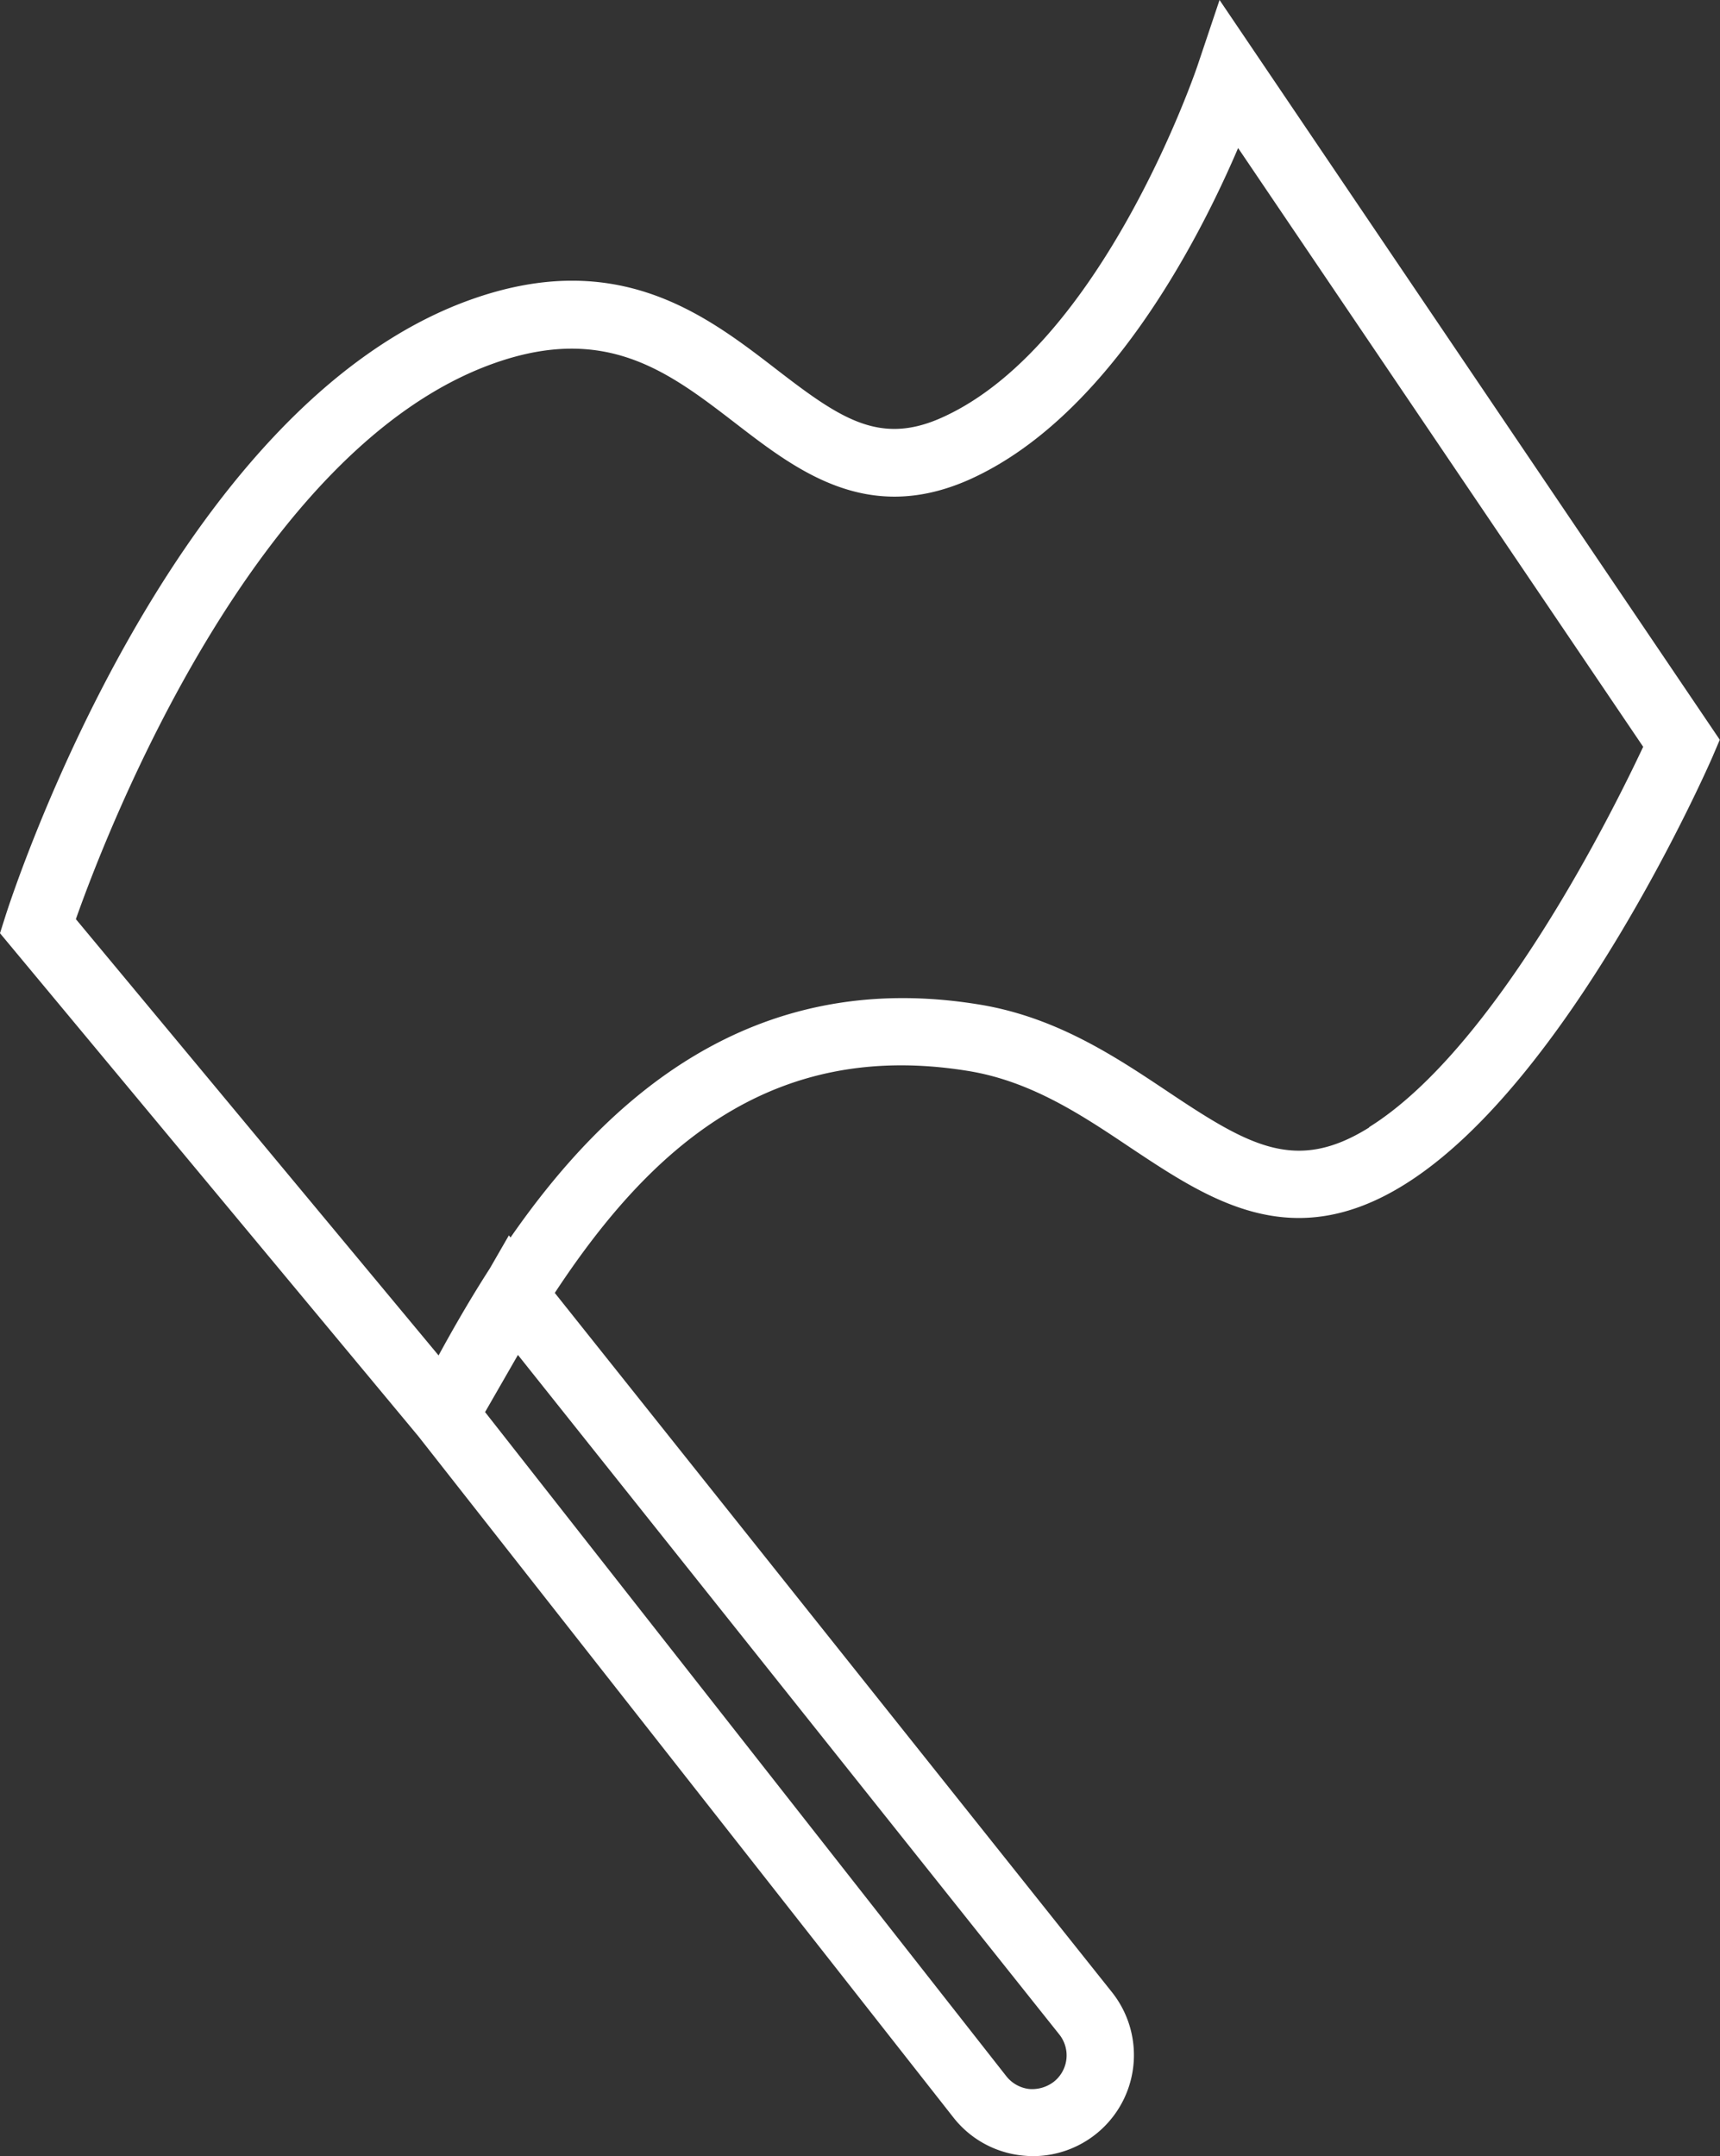
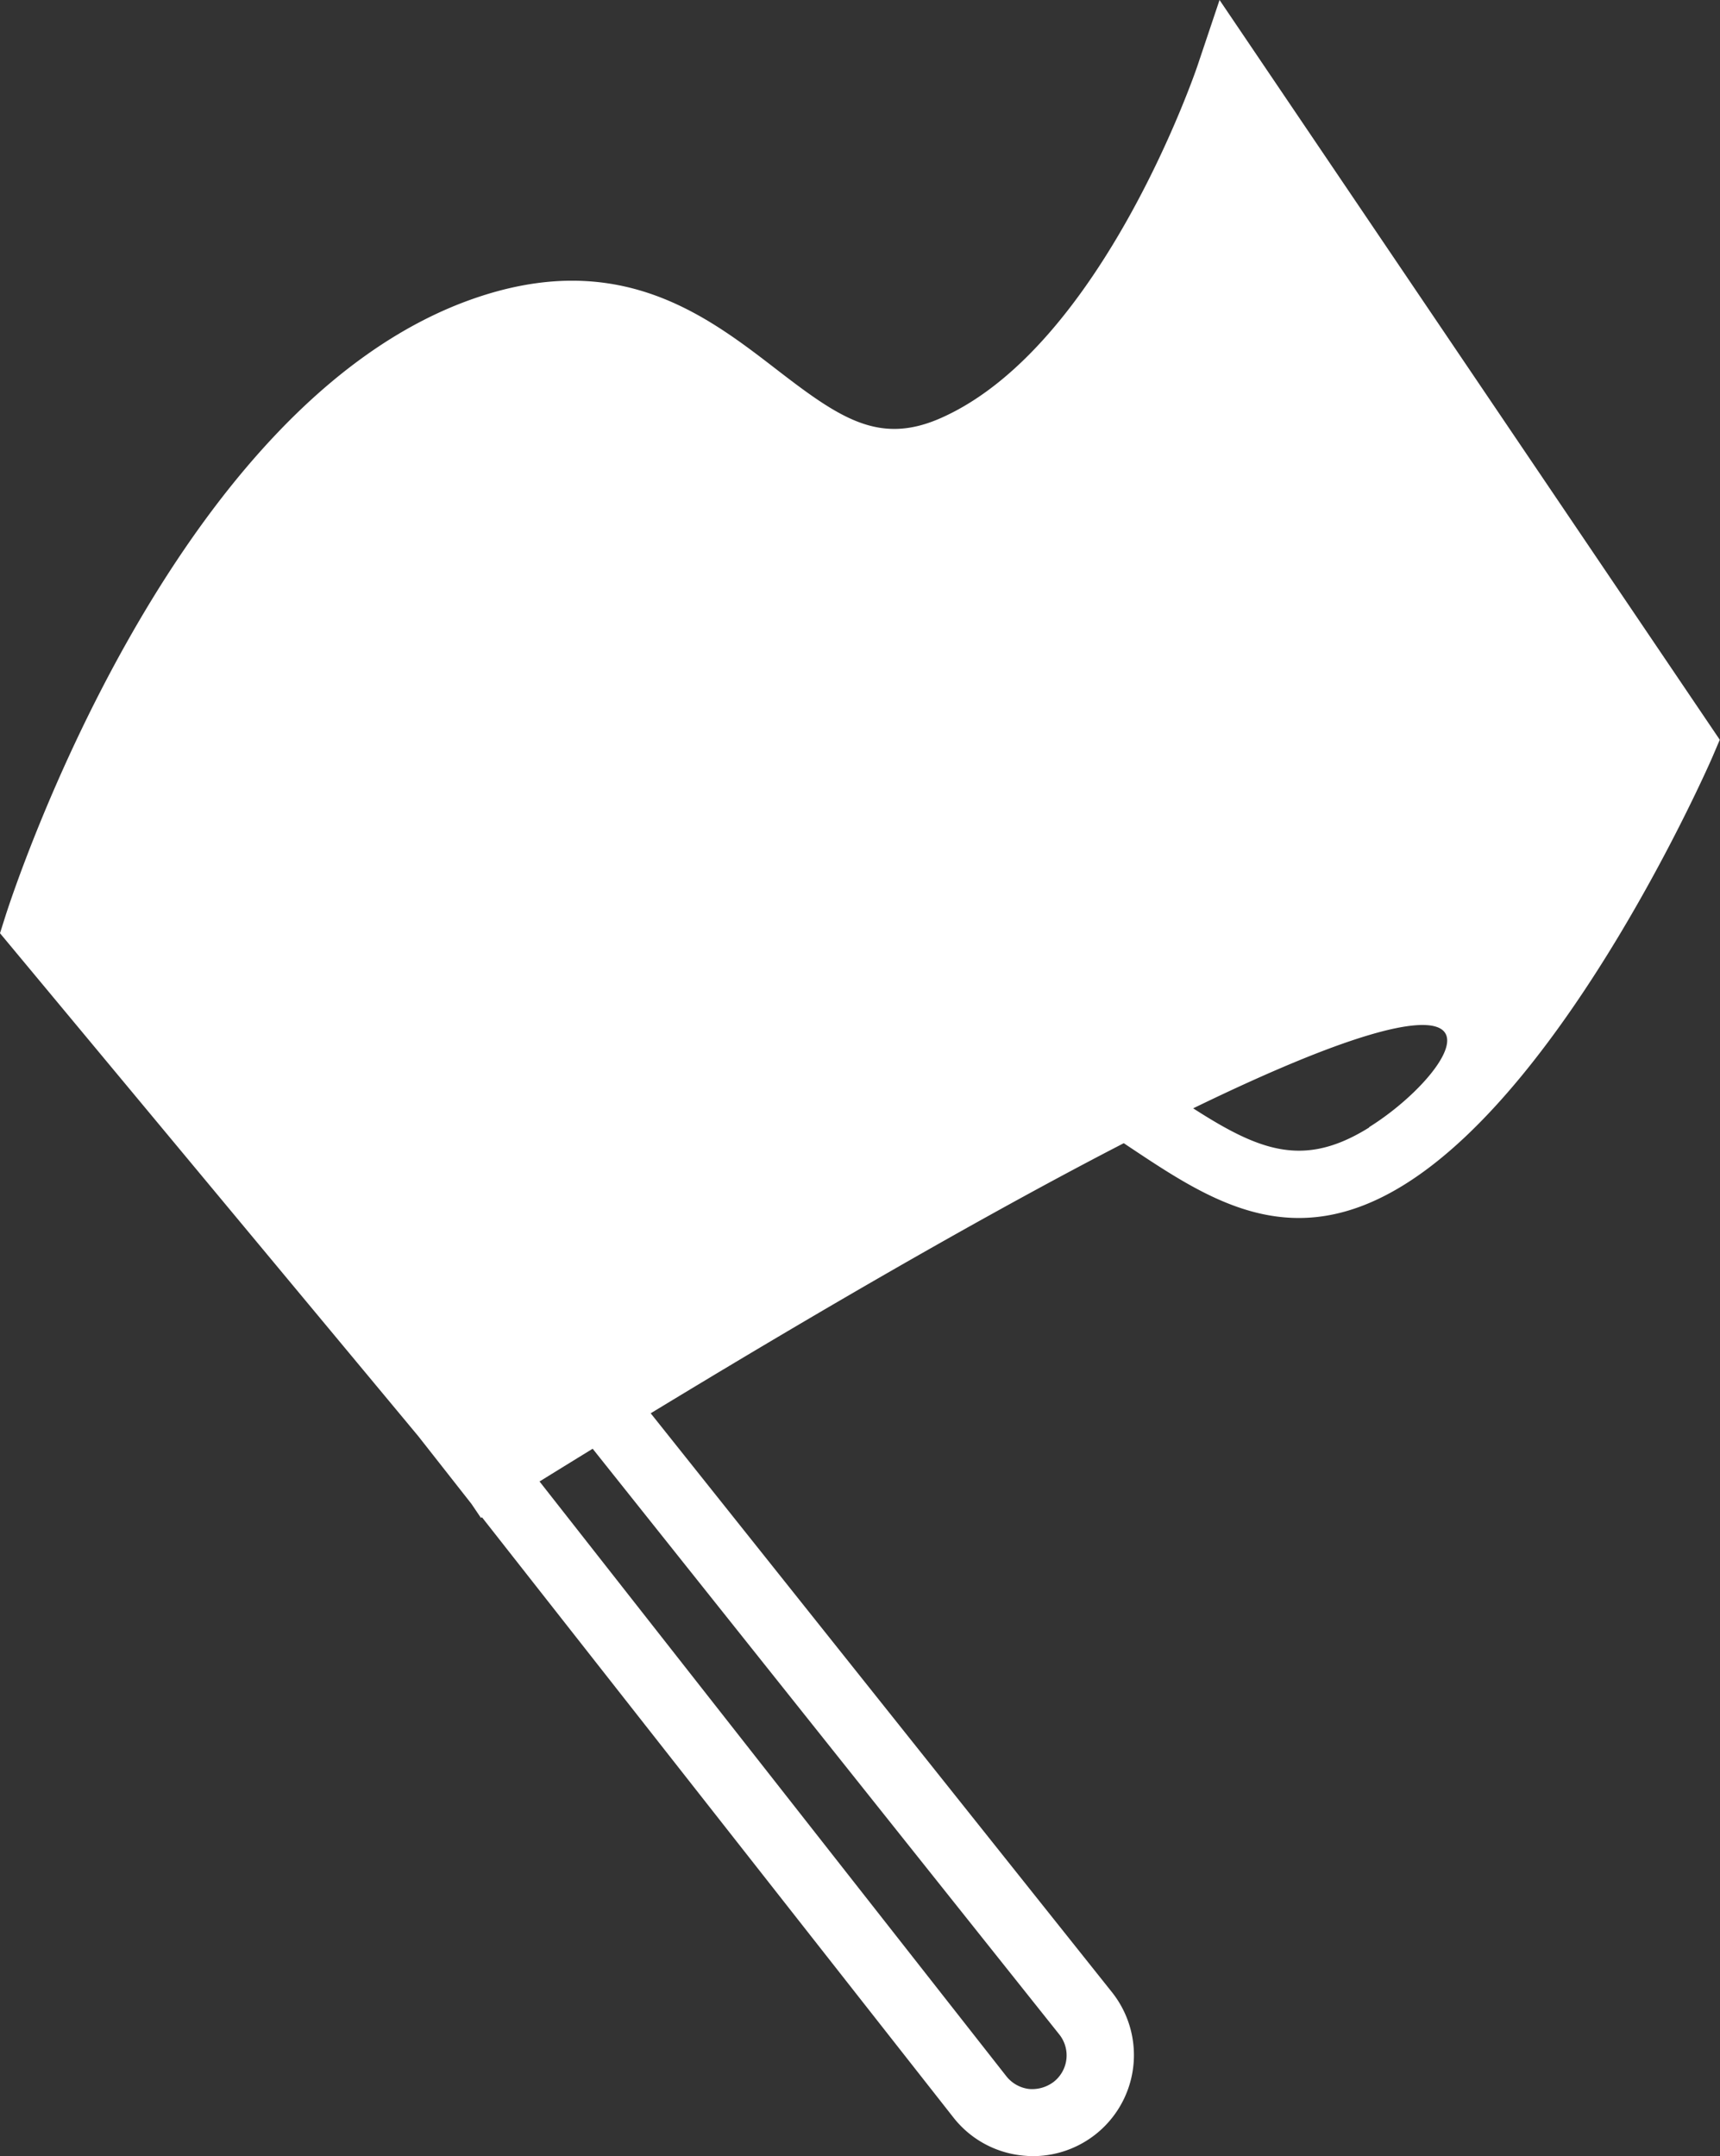
<svg xmlns="http://www.w3.org/2000/svg" viewBox="0 0 237.11 297.26">
  <rect x="0" y="0" width="237.11" height="297.26" fill="#333333" stroke="none" />
  <defs>
    <style>.cls-1{fill:#fff;}</style>
  </defs>
  <title>Asset 2</title>
  <g id="Layer_2" data-name="Layer 2">
    <g id="Layer_1-2" data-name="Layer 1">
      <g id="_Group_" data-name="&lt;Group&gt;">
-         <path id="_Compound_Path_" data-name="&lt;Compound Path&gt;" class="cls-1" d="M168.12,0l-3,8.94C165,9.33,152,47.72,129.76,57.61c-8.52,3.79-13.91.12-22.73-6.69-9.7-7.48-21.77-16.78-41.91-9.69C23.58,55.86,1.69,123.36.77,126.23L0,128.66,57.66,198l73.77,93.93a13.87,13.87,0,0,0,9.36,5.23,14.86,14.86,0,0,0,1.63.1,13.93,13.93,0,0,0,10.87-22.6L76.48,178.25c13.16-20,29.89-35.06,57.11-30.58,8.54,1.42,15.46,6,22.15,10.49,11,7.32,22.31,14.89,37.94,5.11,22.62-14.13,41.61-57.11,42.4-58.94l1-2.34ZM145.28,287a4.91,4.91,0,0,1-3.42,1,4.7,4.7,0,0,1-3.12-1.74L66.87,194.68l4.53-7.88L146,280.45A4.63,4.63,0,0,1,145.28,287Zm43.47-131.56c-10.07,6.29-16.47,2.62-27.85-5-7.16-4.78-15.28-10.19-25.79-11.93-31.62-5.24-51.62,13.2-64.73,32.1l-.23-.29-2.62,4.55c-2.65,4.12-5,8.2-7.07,12l-50-60.15c4.2-11.91,24.6-65,57.75-76.67,15.37-5.41,24,1.24,33.15,8.28,8.53,6.58,18.19,14,32.18,7.83,19-8.46,31.56-32.71,37.14-45.75l55.84,82.55C222.32,111.89,206.19,144.49,188.75,155.39Z" />
+         <path id="_Compound_Path_" data-name="&lt;Compound Path&gt;" class="cls-1" d="M168.12,0l-3,8.94C165,9.33,152,47.72,129.76,57.61c-8.52,3.79-13.91.12-22.73-6.69-9.7-7.48-21.77-16.78-41.91-9.69C23.58,55.86,1.69,123.36.77,126.23L0,128.66,57.66,198l73.77,93.93a13.87,13.87,0,0,0,9.36,5.23,14.86,14.86,0,0,0,1.63.1,13.93,13.93,0,0,0,10.87-22.6L76.48,178.25c13.16-20,29.89-35.06,57.11-30.58,8.54,1.42,15.46,6,22.15,10.49,11,7.32,22.31,14.89,37.94,5.11,22.62-14.13,41.61-57.11,42.4-58.94l1-2.34ZM145.28,287a4.91,4.91,0,0,1-3.42,1,4.7,4.7,0,0,1-3.12-1.74L66.87,194.68l4.53-7.88L146,280.45A4.63,4.63,0,0,1,145.28,287Zm43.47-131.56c-10.07,6.29-16.47,2.62-27.85-5-7.16-4.78-15.28-10.19-25.79-11.93-31.62-5.24-51.62,13.2-64.73,32.1l-.23-.29-2.62,4.55c-2.65,4.12-5,8.2-7.07,12l-50-60.15l55.84,82.55C222.32,111.89,206.19,144.49,188.75,155.39Z" />
      </g>
    </g>
  </g>
</svg>